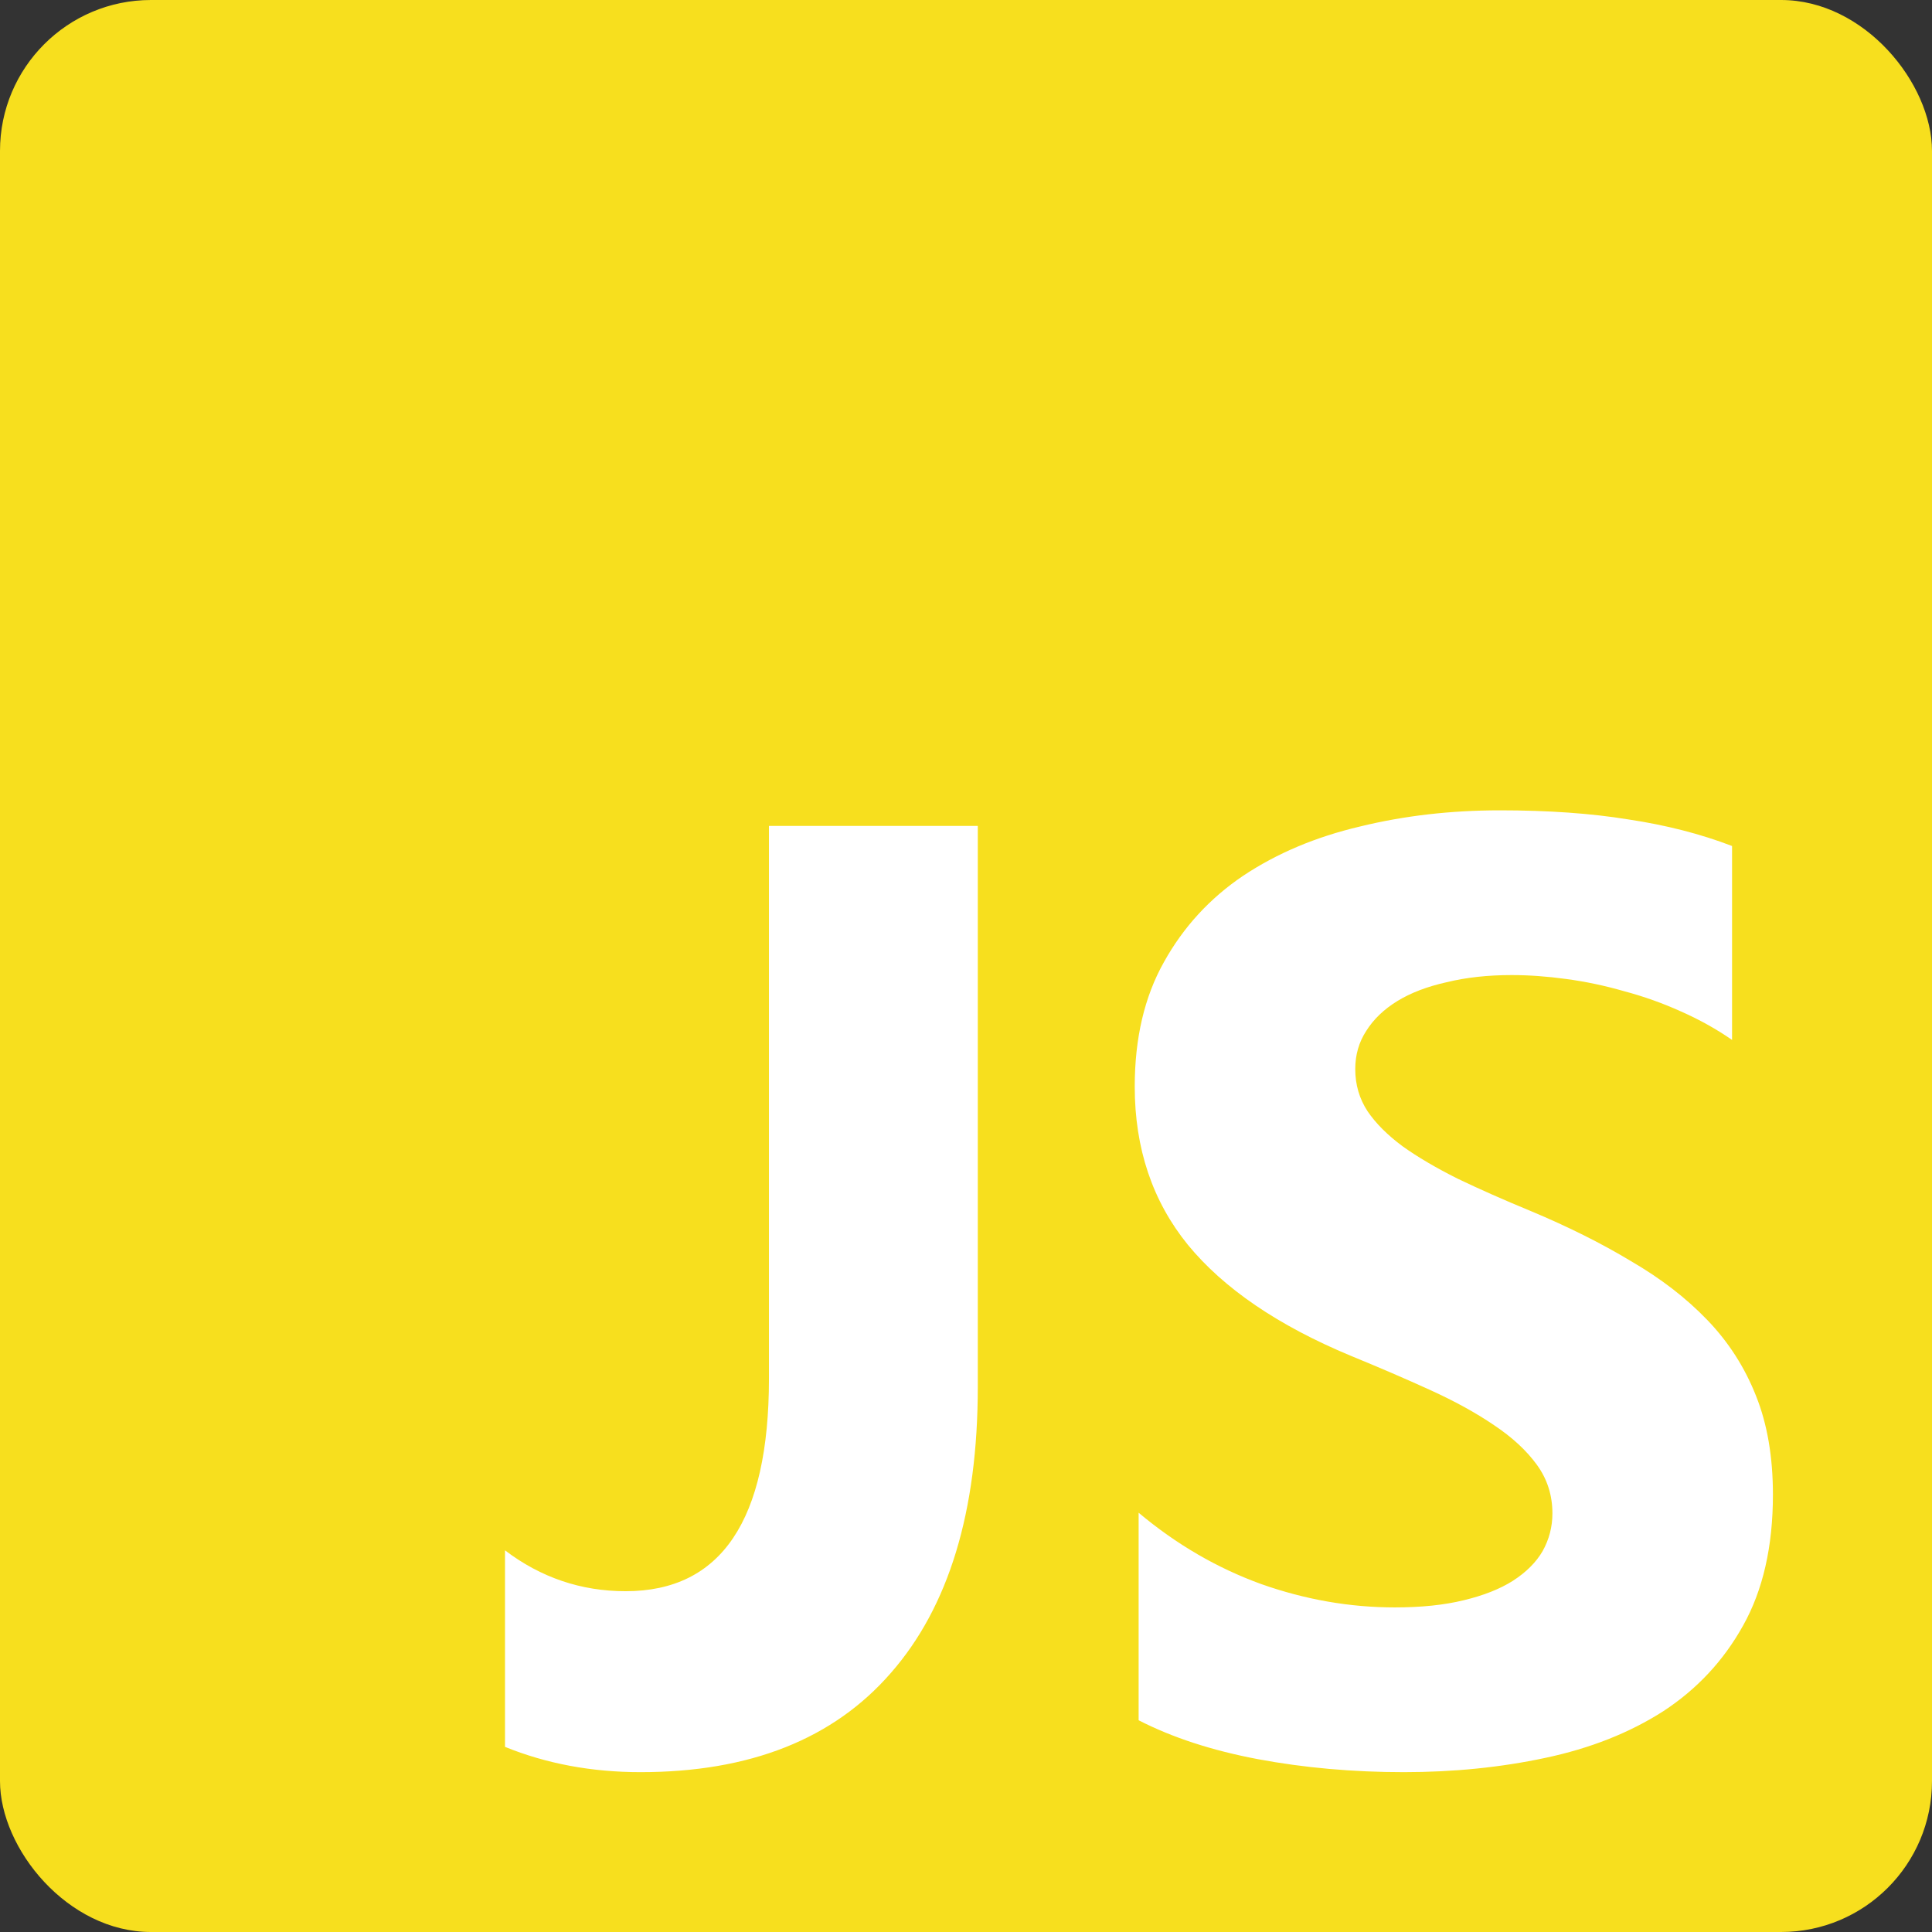
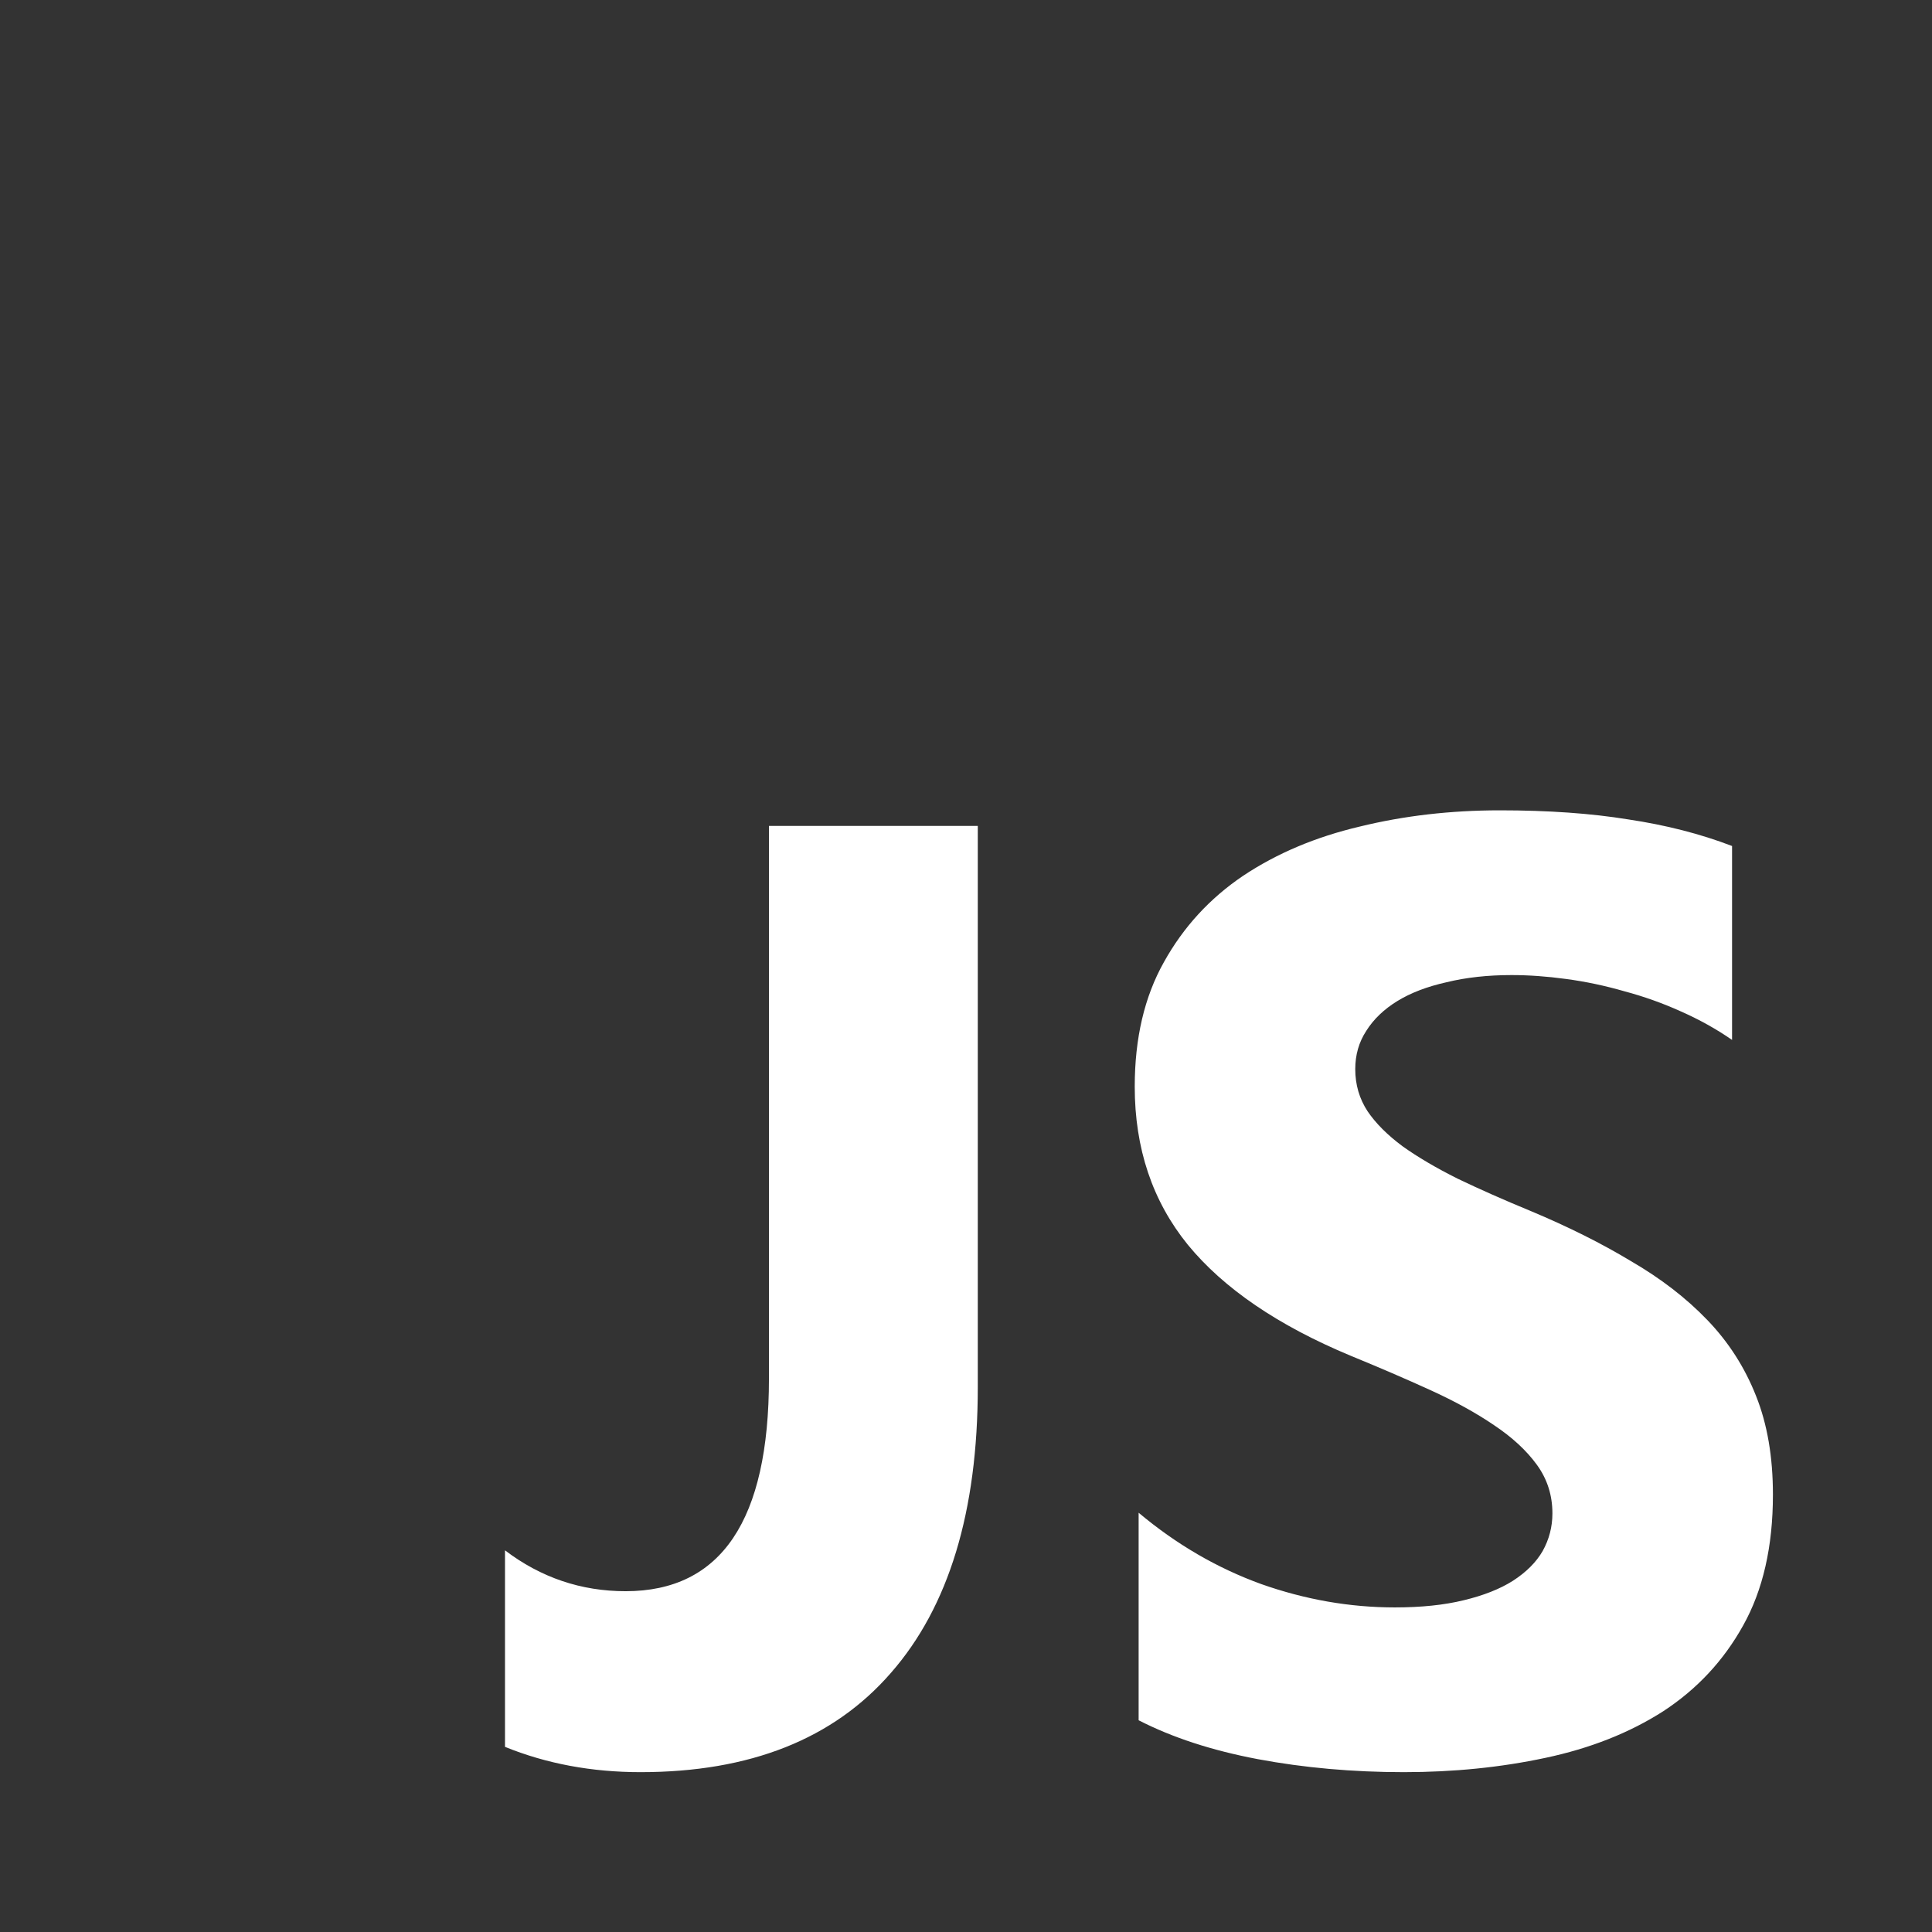
<svg xmlns="http://www.w3.org/2000/svg" viewBox="0 0 256 256">
  <rect x="0" y="0" width="256" height="256" fill="#333333" stroke="none" />
-   <rect fill="#f7df1e" height="256" width="256" rx="20" />
  <path fill="#fff" d="M129.562 183.772q0 24.75-11.515 37.899-11.43 13.148-33.172 13.148-9.711 0-17.961-3.351v-26.04q7.133 5.415 15.984 5.415 18.992 0 18.992-28.188v-73.219h27.672zm21.313 44.172v-27.5q7.476 6.274 16.242 9.453 8.765 3.094 17.703 3.094 5.242 0 9.11-.945 3.952-.946 6.53-2.578 2.665-1.72 3.954-3.954 1.289-2.32 1.289-4.984 0-3.61-2.063-6.445-2.062-2.836-5.672-5.242-3.523-2.407-8.421-4.641-4.899-2.234-10.57-4.555-14.438-6.015-21.571-14.695-7.047-8.68-7.047-20.969 0-9.625 3.867-16.5 3.867-6.96 10.485-11.43 6.703-4.468 15.468-6.53 8.766-2.15 18.563-2.15 9.625 0 17.015 1.204 7.477 1.117 13.75 3.523v25.696q-3.093-2.149-6.789-3.782-3.609-1.632-7.476-2.664-3.867-1.117-7.735-1.632-3.78-.516-7.218-.516-4.727 0-8.594.945-3.867.86-6.531 2.492-2.664 1.633-4.125 3.954-1.461 2.234-1.461 5.07 0 3.094 1.633 5.586 1.632 2.406 4.64 4.64 3.008 2.149 7.305 4.297 4.297 2.063 9.71 4.297 7.391 3.094 13.235 6.617 5.93 3.438 10.14 7.82 4.212 4.384 6.446 10.055 2.235 5.586 2.235 13.063 0 10.312-3.954 17.36-3.867 6.96-10.57 11.343-6.703 4.297-15.64 6.188-8.852 1.89-18.735 1.89-10.14 0-19.336-1.719-9.11-1.718-15.812-5.156z" />
</svg>